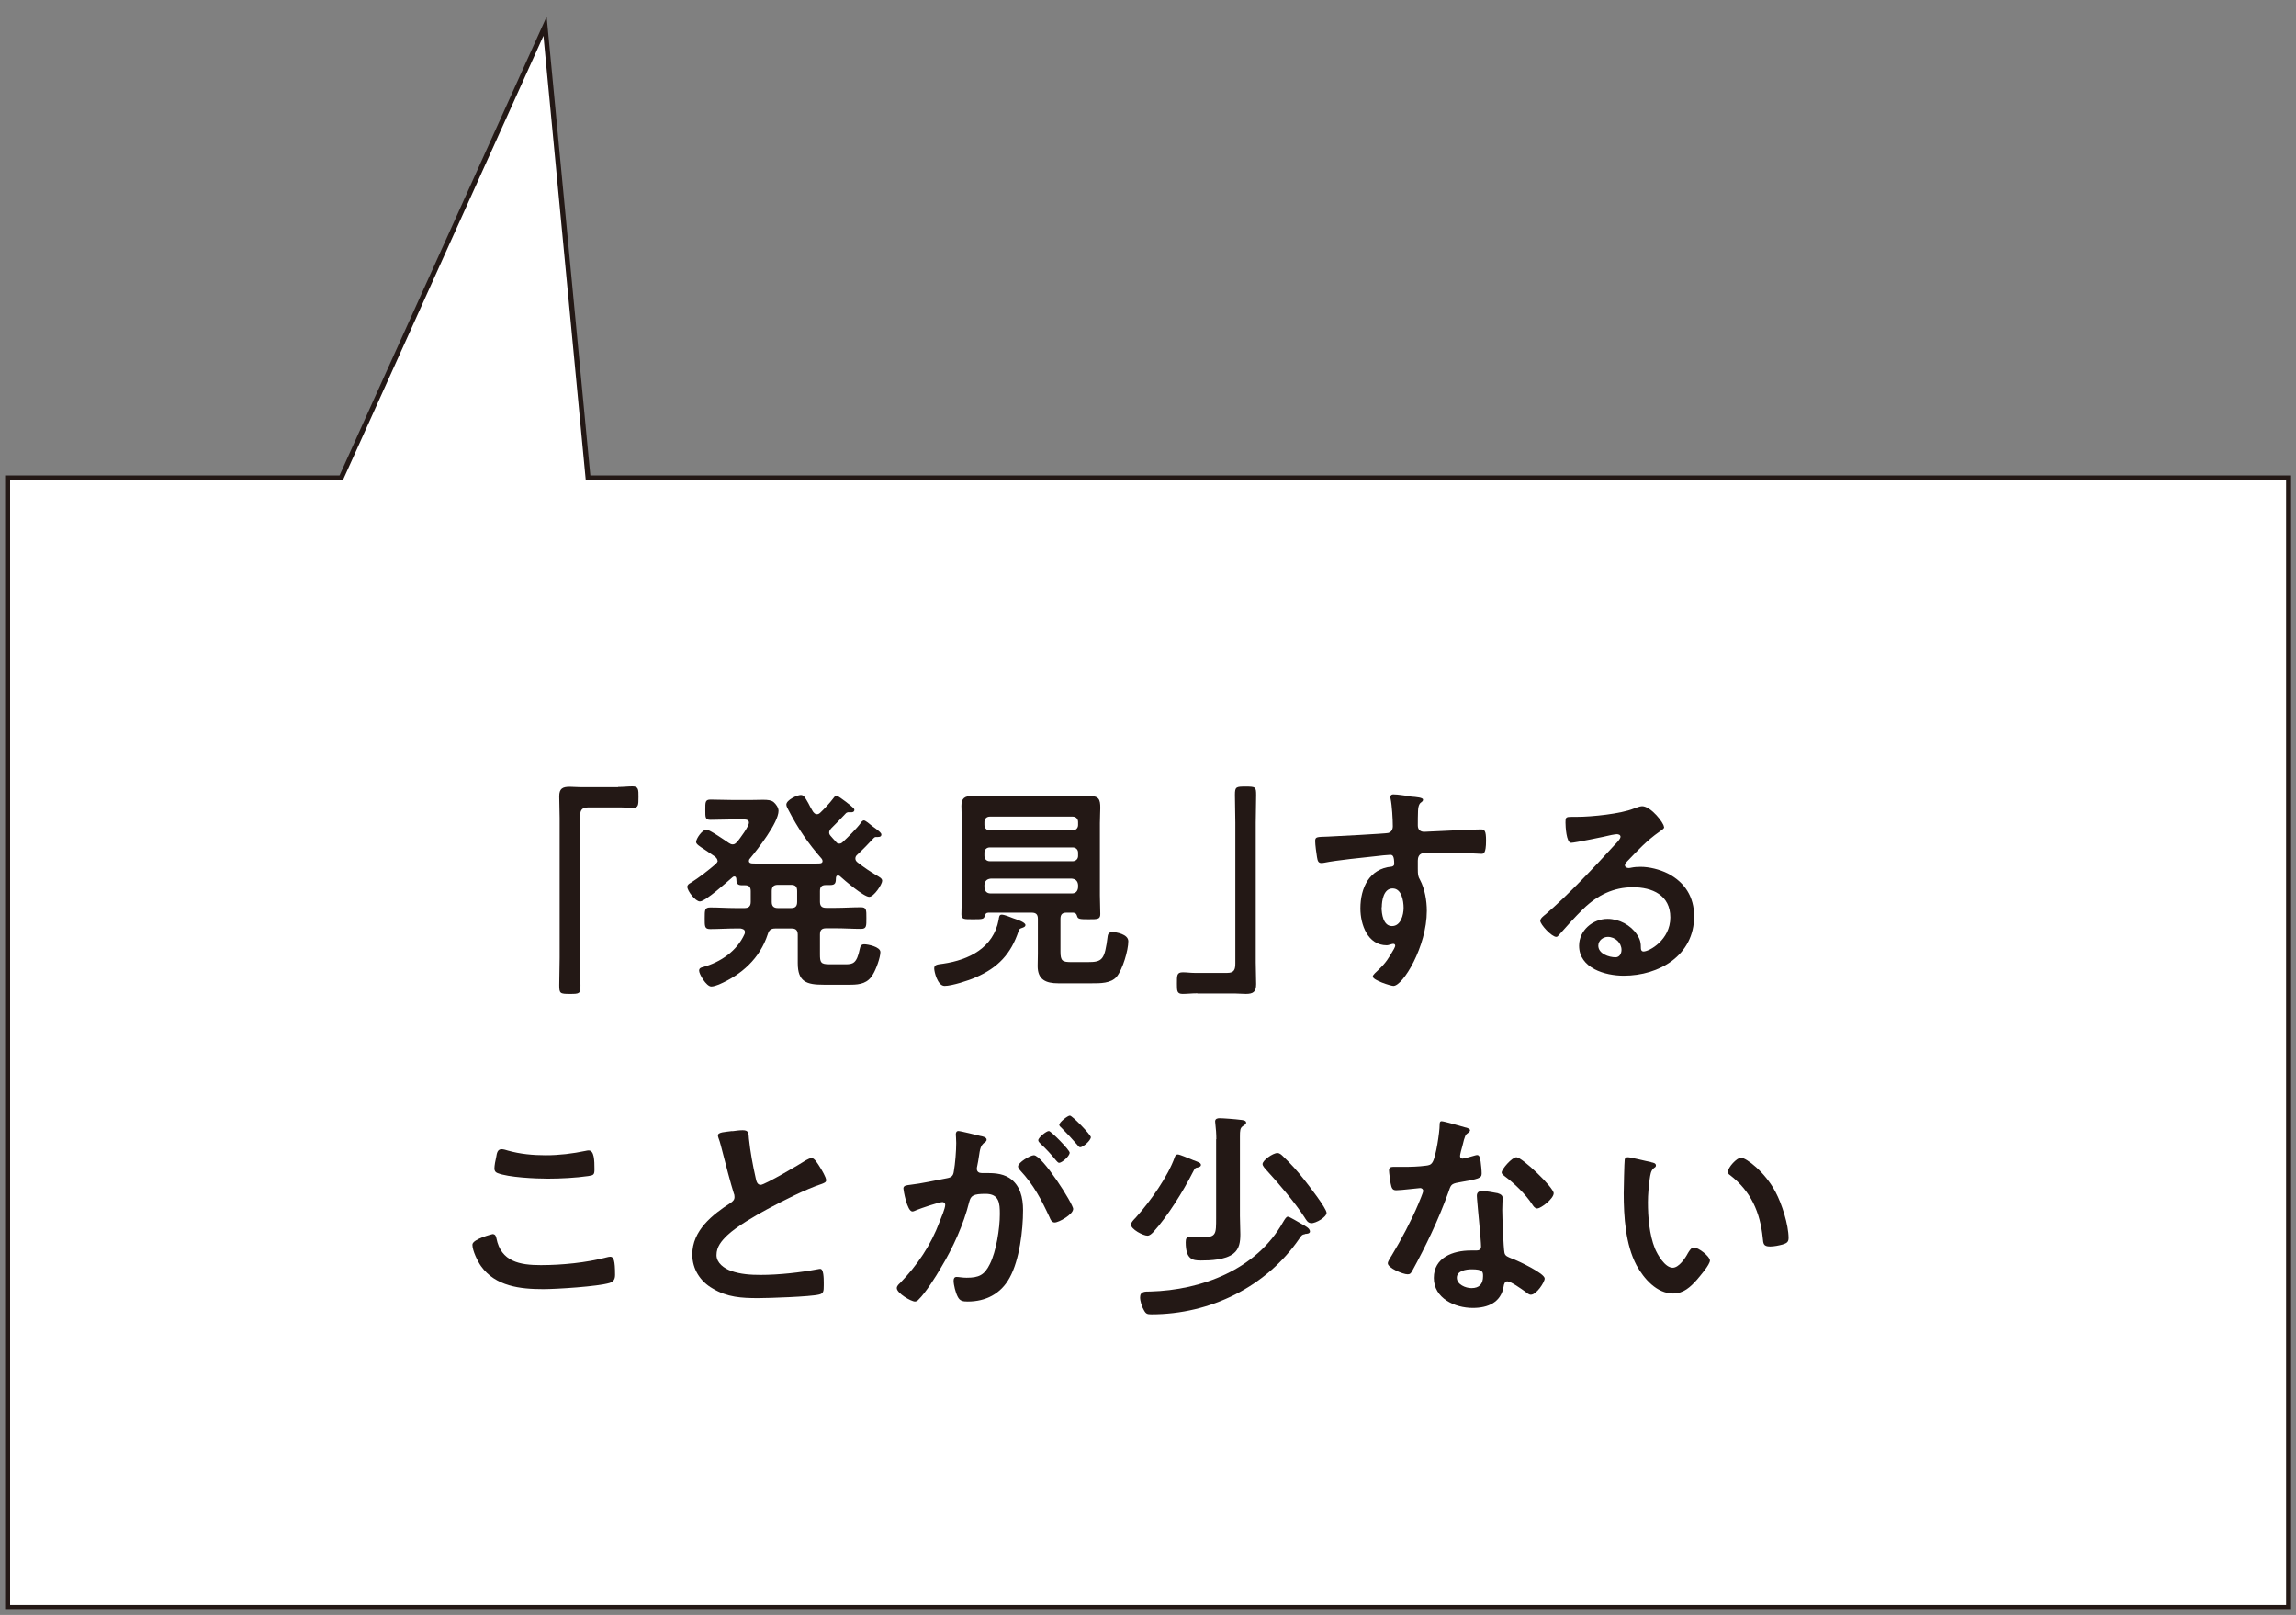
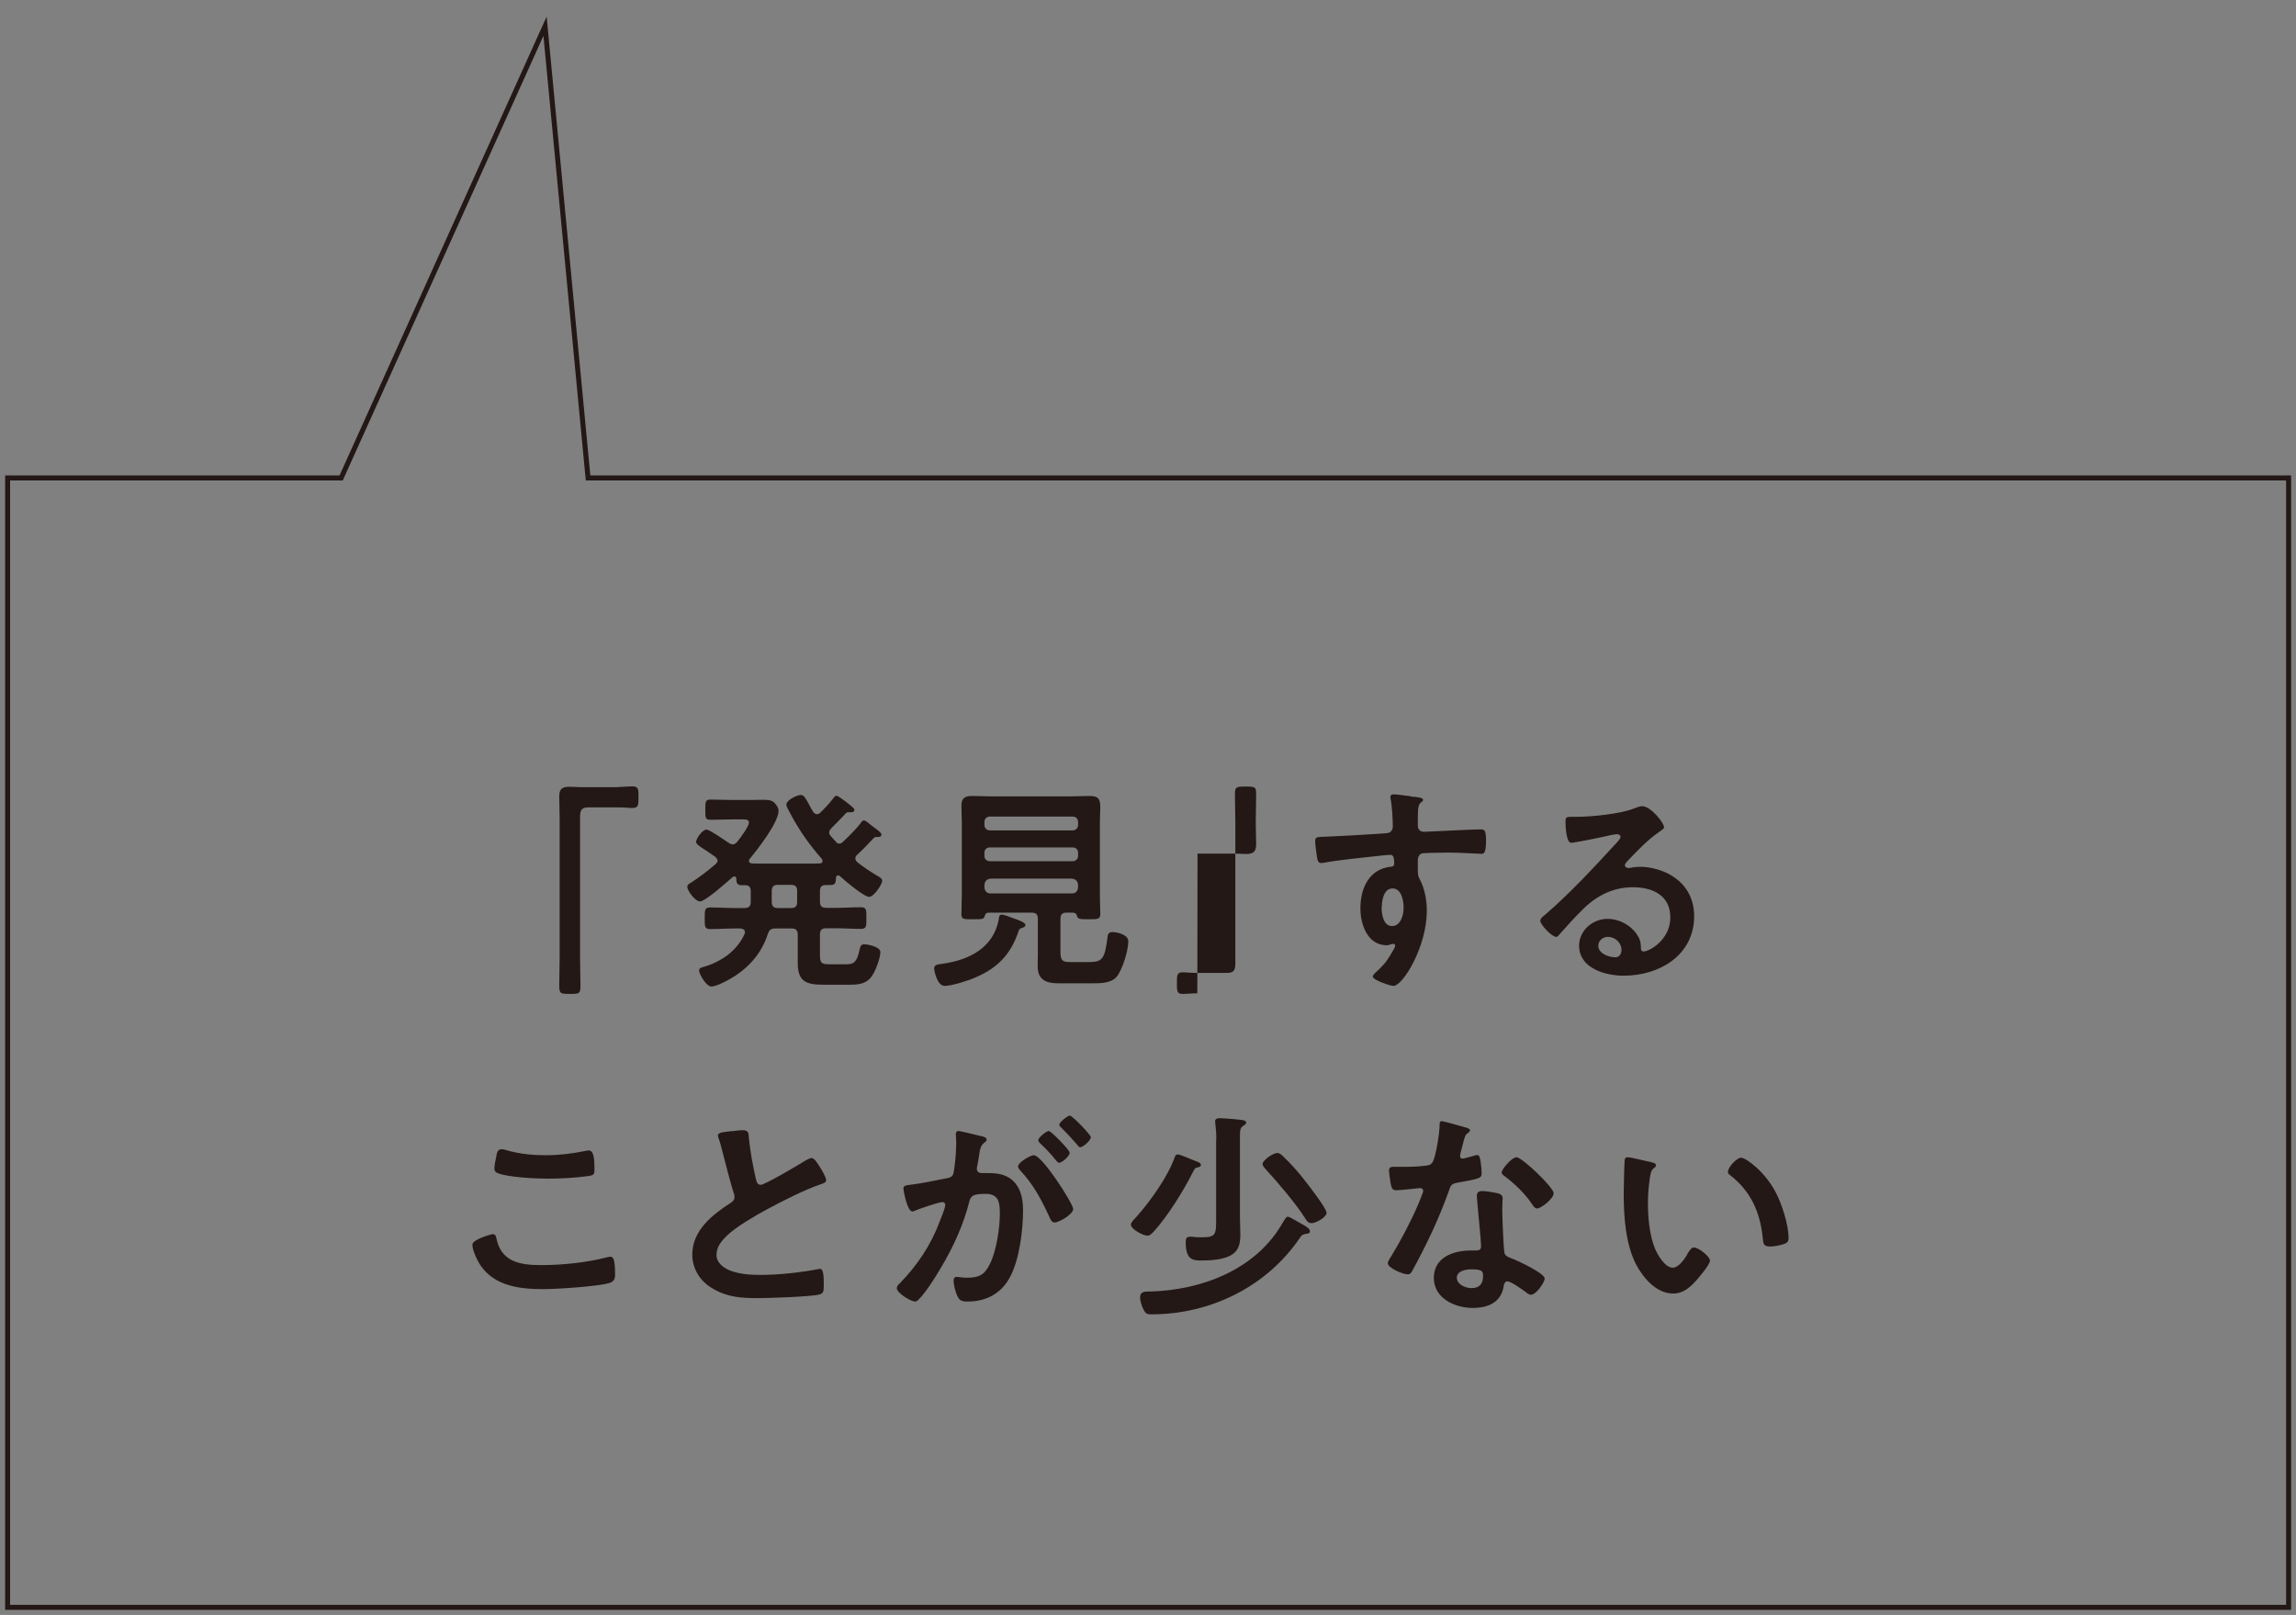
<svg xmlns="http://www.w3.org/2000/svg" id="_レイヤー_2" data-name="レイヤー 2" viewBox="0 0 114.75 80.69">
  <rect x="0" y="0" width="114.75" height="80.69" fill="#808080" stroke="none" />
  <defs>
    <style>
      .cls-1 {
        fill: none;
        stroke: #231815;
        stroke-miterlimit: 10;
        stroke-width: .25px;
      }

      .cls-2 {
        fill: #231815;
      }

      .cls-3 {
        fill: #fff;
      }
    </style>
  </defs>
  <g id="_内容" data-name="内容">
    <g>
      <g>
-         <polygon class="cls-3" points="29.39 23.88 27.24 1.31 17.05 23.88 .38 23.88 .38 80.31 114.38 80.31 114.38 23.88 29.39 23.88" />
        <polygon class="cls-1" points="29.39 23.88 27.24 1.31 17.05 23.88 .38 23.88 .38 80.31 114.38 80.31 114.38 23.88 29.39 23.88" />
      </g>
      <g>
        <path class="cls-2" d="M30.89,39.32c.25,0,.5-.03.72-.03.31,0,.3.17.3.53,0,.41,0,.55-.31.55-.19,0-.38-.03-.55-.03h-1.66c-.35,0-.4.18-.4.49v7.03c0,.45.02.92.02,1.37,0,.42-.04.43-.53.43s-.53-.02-.53-.44c0-.45.02-.9.02-1.36v-6.99c0-.36-.02-.72-.02-1.08,0-.39.16-.48.53-.48.17,0,.34.02.52.02h1.89Z" />
        <path class="cls-2" d="M35.86,43.01c0-.09-.06-.14-.11-.2-.2-.14-.39-.26-.53-.36-.27-.17-.43-.28-.43-.38,0-.17.31-.62.52-.62.15,0,.94.55,1.12.67.05.03.11.07.19.07.1,0,.15-.06.22-.12.14-.18.59-.77.59-.97,0-.14-.12-.16-.3-.16h-.49c-.38,0-.75.02-1.13.02-.27,0-.26-.12-.26-.5s-.01-.51.26-.51c.38,0,.75.02,1.13.02h.86c.27,0,.48-.01.64-.01.24,0,.4.02.52.11.12.1.25.28.25.44,0,.59-1.05,1.93-1.44,2.4-.03.03-.04.07-.04.11,0,.09.08.11.15.12.2.01.39.01.59.01h2.17c.21,0,.42,0,.63-.01.08-.01.14-.03.14-.12,0-.04-.02-.08-.04-.11-.68-.77-1.19-1.52-1.66-2.43-.04-.08-.11-.19-.11-.28,0-.23.54-.48.72-.48.14,0,.2.09.38.41.05.11.13.25.23.42.06.07.1.13.2.13.07,0,.12-.03.18-.09.18-.17.47-.48.61-.67.06-.07.1-.16.19-.16.08,0,.32.2.48.31.05.04.12.1.18.14.13.12.23.18.23.25,0,.16-.2.12-.32.12-.04.01-.09.03-.12.07-.28.3-.44.46-.73.75-.04.06-.09.11-.09.19,0,.07.02.11.07.17.09.1.17.2.27.3.04.06.09.09.17.09.07,0,.12-.03.18-.09.23-.21.7-.68.88-.93.03-.05.09-.14.17-.14.07,0,.29.18.42.29.06.04.12.09.18.13.15.12.27.2.27.29,0,.14-.17.12-.27.12-.05,0-.08.02-.11.05-.27.29-.53.56-.82.83-.06.05-.1.11-.1.19,0,.09.04.14.11.2.31.24.6.44.94.64.13.08.29.15.29.28,0,.17-.41.8-.65.8-.27,0-1.24-.83-1.47-1.04-.03-.02-.06-.03-.09-.03-.07,0-.09.05-.1.11-.01.24-.01.37-.29.37h-.21c-.22,0-.3.09-.3.3v.53c0,.22.09.31.31.31h.48c.42,0,.84-.03,1.26-.03.28,0,.27.14.27.54s.01.54-.27.54c-.42,0-.84-.03-1.26-.03h-.48c-.22,0-.31.09-.31.31v.99c0,.41.04.5.48.5h.79c.38,0,.57-.04.72-.77.03-.14.07-.23.23-.23s.8.12.8.39-.22.87-.37,1.11c-.25.44-.63.52-1.12.52h-1.35c-.85,0-1.29-.14-1.29-1.08v-1.42c0-.21-.09-.31-.3-.31h-.81c-.23,0-.32.07-.39.29-.39,1.2-1.3,2.02-2.44,2.51-.1.04-.27.1-.38.1-.25,0-.61-.62-.61-.79,0-.12.09-.16.19-.18.89-.25,1.7-.8,2.08-1.65.01-.03.02-.05.02-.1,0-.13-.11-.16-.22-.18h-.25c-.42,0-.85.03-1.27.03-.28,0-.27-.14-.27-.54,0-.42,0-.54.28-.54.42,0,.84.03,1.26.03h.45c.21,0,.31-.09.31-.31v-.53c0-.21-.08-.3-.29-.3h-.16c-.24,0-.27-.13-.27-.32-.01-.07-.03-.12-.1-.12-.04,0-.07.02-.09.04-.26.22-1.35,1.21-1.63,1.21-.23,0-.63-.53-.63-.73,0-.1.09-.16.17-.2.44-.28.85-.6,1.25-.94.05-.06.1-.1.1-.18ZM38.88,44.21c-.21,0-.31.09-.31.31v.54c0,.21.09.31.31.31h.66c.21,0,.3-.09.3-.31v-.54c0-.22-.09-.31-.3-.31h-.66Z" />
        <path class="cls-2" d="M50.91,46.51c-.38,1.15-1.03,1.84-2.14,2.32-.35.16-1.2.43-1.56.43s-.52-.72-.52-.87c0-.19.14-.2.45-.24,1.3-.19,2.51-.8,2.77-2.19.02-.15.03-.26.15-.26.14,0,.43.12.58.18.14.05.61.19.61.34,0,.1-.14.13-.22.16-.08.03-.1.07-.12.14ZM53.67,45.6h-.37c-.21,0-.3.09-.3.31v1.63c0,.48.1.53.55.53h.81c.74,0,.85-.11,1-1.3.02-.14.1-.2.24-.2.17,0,.79.1.79.46,0,.45-.28,1.4-.58,1.77-.29.34-.83.33-1.25.33h-1.67c-.62,0-1.03-.18-1.03-.86,0-.21.01-.42.01-.62v-1.74c0-.22-.09-.31-.31-.31h-2.17c-.12.01-.14.07-.18.18-.04.15-.14.15-.58.15-.45,0-.58.01-.58-.25,0-.31.02-.63.02-.94v-3.61c0-.29-.02-.57-.02-.87,0-.38.17-.49.53-.49.31,0,.63.02.94.02h3.99c.32,0,.63-.02.94-.02.47,0,.54.17.54.59,0,.2-.02.45-.02.77v3.6c0,.32.02.63.02.94,0,.26-.13.26-.58.26s-.54-.01-.58-.16c-.03-.1-.07-.16-.19-.17ZM53.61,41.49c.15,0,.27-.11.27-.27v-.15c0-.16-.11-.27-.27-.27h-4.14c-.16,0-.27.11-.27.27v.15c0,.15.11.27.27.27h4.14ZM49.2,42.77c0,.15.11.26.27.26h4.14c.15,0,.27-.11.27-.26v-.17c0-.15-.11-.26-.27-.26h-4.14c-.16,0-.27.11-.27.26v.17ZM49.2,44.34c.02.19.12.3.31.3h4.06c.19,0,.29-.11.31-.3v-.13c-.02-.19-.12-.29-.31-.31h-4.06c-.19.02-.29.12-.31.31v.13Z" />
-         <path class="cls-2" d="M59.84,49.63c-.27,0-.51.03-.73.03-.29,0-.29-.15-.29-.51,0-.42-.01-.57.3-.57.19,0,.38.03.57.03h1.65c.35,0,.4-.18.4-.48v-7.03c0-.46-.02-.93-.02-1.39,0-.4.06-.41.53-.41.51,0,.53.02.53.44,0,.45-.02.91-.02,1.36v6.99c0,.36.02.72.02,1.08,0,.39-.15.49-.52.49-.18,0-.35-.02-.52-.02h-1.89Z" />
+         <path class="cls-2" d="M59.84,49.63c-.27,0-.51.03-.73.03-.29,0-.29-.15-.29-.51,0-.42-.01-.57.3-.57.19,0,.38.03.57.03h1.65c.35,0,.4-.18.4-.48v-7.03c0-.46-.02-.93-.02-1.39,0-.4.06-.41.53-.41.51,0,.53.02.53.44,0,.45-.02.91-.02,1.36c0,.36.02.72.02,1.08,0,.39-.15.49-.52.49-.18,0-.35-.02-.52-.02h-1.89Z" />
        <path class="cls-2" d="M70.52,39.8c.27.02.6.05.6.15,0,.06-.03.09-.07.12-.08.05-.17.14-.18.46-.01.23-.01.47-.01.71,0,.21.12.32.32.32.09,0,.52-.03.64-.03.54-.02,1.73-.09,2.2-.09.18,0,.25.07.25.56,0,.67-.13.66-.24.66-.15,0-.99-.06-1.61-.06-.2,0-1.23.01-1.35.04-.16.05-.21.21-.21.36v.39c0,.31.01.4.11.57.24.45.34,1.04.34,1.55,0,1.78-1.19,3.75-1.67,3.75-.13,0-1.03-.28-1.03-.47,0-.09.19-.24.26-.31.42-.4.52-.59.8-1.07.02-.06.06-.1.06-.17,0-.03-.03-.08-.08-.08-.03,0-.05,0-.09.01-.08.02-.18.06-.25.06-.96,0-1.32-1.04-1.32-1.84,0-1.02.44-1.99,1.56-2.09.05-.01.13-.04.13-.13,0-.41-.08-.46-.2-.46-.09,0-.6.05-.73.07-.58.06-2.01.21-2.54.32-.06.01-.11.02-.17.02-.18,0-.19-.15-.22-.3-.03-.19-.09-.61-.09-.8,0-.22.1-.2.64-.22.3-.01,2.9-.15,3-.18.17-.04.24-.18.24-.34,0-.34-.04-1.04-.11-1.37-.01-.03-.01-.05-.01-.09,0-.09.06-.13.14-.13.26,0,.6.07.86.09ZM69.05,45.33c0,.33.08.94.52.94s.58-.56.58-.91-.1-.97-.55-.97-.54.61-.54.94Z" />
        <path class="cls-2" d="M83.17,41.33c0,.08-.12.14-.24.23-.62.43-1.09.94-1.61,1.48-.04.04-.11.12-.11.19,0,.09.09.14.19.14.04,0,.1-.01.14-.02.14-.03.31-.04.45-.04.44,0,.96.13,1.36.33.86.44,1.32,1.18,1.32,2.14,0,1.95-1.74,2.97-3.52,2.97-.92,0-2.23-.37-2.23-1.5,0-.76.68-1.34,1.42-1.34.58,0,1.16.31,1.47.78.17.25.2.42.2.71.01.08.04.14.13.14.29,0,1.34-.58,1.34-1.7s-.91-1.51-1.87-1.51-1.77.39-2.48,1.08c-.43.42-.83.87-1.23,1.32-.03.04-.07.08-.12.08-.23,0-.8-.62-.8-.8,0-.13.17-.25.27-.33,1.14-.98,2.43-2.35,3.45-3.47.09-.09.29-.29.29-.4,0-.1-.1-.13-.19-.13-.06,0-.2.03-.27.04-.27.07-1.83.39-2.01.39-.24,0-.28-.83-.28-1.02,0-.25.01-.28.34-.28h.27c.71,0,2.16-.15,2.8-.41.12-.04.3-.12.42-.12.44,0,1.09.84,1.09,1.03ZM80.36,46.81c-.24,0-.48.18-.48.44,0,.4.53.58.86.58.21,0,.3-.2.3-.37,0-.34-.3-.65-.69-.65Z" />
        <path class="cls-2" d="M24.61,61.66c.14,0,.18.1.2.21.23,1.17,1.17,1.34,2.22,1.34s2.27-.12,3.3-.39c.04-.01.12-.03.17-.03.17,0,.24.19.24.9,0,.21-.06.34-.27.41-.59.18-2.66.31-3.32.31-1.15,0-2.39-.14-3.11-1.15-.17-.24-.43-.77-.43-1.07,0-.28,1-.53,1.01-.53ZM24.8,57.81c.03-.19.06-.39.27-.39.09,0,.23.04.32.07.61.17,1.24.23,1.88.23.68,0,1.34-.08,2.01-.22.03-.01.1-.02.14-.02.28,0,.29.5.29.95,0,.27-.05.29-.31.33-.61.09-1.39.13-2.01.13s-1.98-.06-2.53-.28c-.1-.04-.15-.11-.15-.23,0-.13.05-.42.09-.57Z" />
        <path class="cls-2" d="M36.59,56.52c.17-.02.35-.05.53-.05.31,0,.29.16.31.42.07.66.19,1.32.34,1.98.03.14.07.33.25.33.2,0,1.97-1.04,2.26-1.23.09-.04.19-.11.29-.11.14,0,.33.33.4.44.09.14.32.52.32.67,0,.11-.12.14-.21.18-.8.26-1.98.86-2.74,1.27-.59.32-1.53.86-1.99,1.3-.29.28-.54.57-.54.99,0,.4.39.67.73.79.47.17.99.2,1.47.2.93,0,1.99-.12,2.89-.29.03-.01.07-.01.1-.01.16,0,.17.45.17.69v.13c0,.29-.01.41-.23.46-.42.11-2.52.18-3.05.18-.82,0-1.54-.04-2.27-.48-.62-.35-1.02-.97-1.02-1.7,0-1.2,1-1.99,1.92-2.58.11-.08.19-.15.19-.29,0-.09-.01-.13-.04-.2-.13-.4-.44-1.57-.55-2.02-.07-.25-.12-.5-.21-.73-.01-.04-.03-.09-.03-.13,0-.17.37-.17.72-.22Z" />
        <path class="cls-2" d="M49.02,56.76c.09.02.29.06.29.18,0,.07-.04.1-.1.14-.21.16-.23.33-.29.73-.02.12-.04.28-.08.45-.01.04-.02.09-.02.13,0,.16.11.22.24.22h.13c.44,0,.86,0,1.25.24.55.36.69.99.69,1.61,0,1.01-.18,2.5-.67,3.38-.44.81-1.2,1.19-2.09,1.19-.24,0-.4-.02-.51-.25-.1-.19-.2-.58-.2-.79,0-.1.03-.19.15-.19.11,0,.28.04.5.04.61,0,.89-.13,1.16-.68.32-.63.5-1.78.5-2.5,0-.54-.03-1.01-.71-1.01-.62,0-.74.09-.82.4-.28,1.13-.82,2.31-1.42,3.3-.24.42-.76,1.24-1.1,1.57-.04.05-.11.11-.19.11-.2,0-.91-.42-.91-.67,0-.1.09-.19.16-.25.87-.9,1.54-1.89,1.98-3.07.08-.2.28-.67.28-.84,0-.1-.08-.14-.14-.14-.17,0-1.07.31-1.27.39-.07.02-.15.08-.23.08-.27,0-.45-1.08-.45-1.15,0-.16.19-.16.32-.18.62-.07,1.24-.22,1.85-.33.22-.04.32-.11.35-.34.07-.39.12-1.03.12-1.42,0-.18-.02-.41-.02-.43,0-.09.03-.17.13-.17.11,0,.94.21,1.11.25ZM53.63,60.42c0,.25-.7.66-.92.66-.14,0-.21-.14-.25-.25-.42-.9-.79-1.62-1.48-2.36-.04-.05-.1-.12-.1-.19,0-.2.61-.56.79-.56.42,0,1.97,2.43,1.97,2.7ZM53.46,57.59c0,.18-.39.51-.53.51-.05,0-.11-.08-.15-.12-.24-.3-.51-.59-.79-.85-.04-.04-.1-.1-.1-.16,0-.13.4-.46.53-.46.11,0,1.04.95,1.04,1.08ZM54.52,56.81c0,.18-.4.51-.53.51-.07,0-.1-.06-.15-.12-.26-.3-.51-.57-.79-.85-.04-.03-.11-.1-.11-.15,0-.13.42-.46.53-.46.12,0,1.05.96,1.05,1.08Z" />
        <path class="cls-2" d="M59.86,58.33c-.12.02-.14.03-.25.25-.48.95-1.26,2.2-1.97,2.98-.08.08-.18.18-.29.18-.22,0-.83-.32-.83-.56,0-.09.14-.24.24-.34.02-.03.04-.04.06-.07.68-.76,1.55-1.99,1.89-2.95.03-.08.06-.14.15-.14.11,0,.53.19.67.24.07.03.13.06.18.07.22.09.31.12.31.22,0,.06-.07.1-.16.12ZM65.23,61.66c-.16.02-.2.09-.28.21-1.66,2.43-4.47,3.8-7.4,3.8-.21,0-.28-.02-.38-.21-.1-.16-.19-.45-.19-.64,0-.31.27-.29.5-.29,2.59-.07,5.31-1.1,6.64-3.46.08-.13.16-.28.24-.28.1,0,.55.29.67.35.2.11.44.23.44.39,0,.11-.17.12-.24.12ZM60.79,56.92c0-.27-.02-.53-.05-.78,0-.04-.01-.08-.01-.11,0-.13.11-.16.22-.16.17,0,.84.05,1.04.08.09.01.29.02.29.14,0,.08-.08.11-.17.18-.13.09-.14.21-.14.52v3.97c0,.31.02.61.02.91,0,.36-.04.73-.35.97-.41.31-1.13.34-1.63.34-.41,0-.75-.06-.75-.91,0-.19.04-.28.24-.28.06,0,.18.01.22.02.12.01.23.01.35.01.72,0,.71-.15.71-.98v-3.92ZM65.52,61.11c-.17,0-.25-.18-.33-.3-.45-.7-1.31-1.71-1.88-2.33-.07-.08-.21-.22-.21-.32,0-.18.51-.55.74-.55.12,0,.21.09.29.17.38.36.73.75,1.05,1.16.19.24,1.12,1.43,1.12,1.66,0,.21-.52.52-.78.52Z" />
        <path class="cls-2" d="M73.29,56.34c.05.02.18.06.18.13s-.08.12-.18.2c-.09.08-.17.46-.2.58-.03.09-.12.44-.12.5,0,.08.04.14.12.14s.53-.13.63-.16c.03-.01.08-.02.11-.02.13,0,.14.2.17.33.02.16.05.43.05.59,0,.24-.13.27-1.15.45-.4.07-.39.14-.52.51-.49,1.36-1.12,2.67-1.81,3.93-.07.11-.1.15-.22.15-.24,0-.99-.32-.99-.55,0-.1.14-.31.2-.4.45-.74.99-1.76,1.32-2.55.05-.12.25-.59.25-.67,0-.07-.06-.14-.15-.14-.09,0-.94.11-1.2.11-.19,0-.23-.1-.28-.35-.02-.13-.08-.53-.08-.64,0-.14.08-.18.2-.18h.51c.38,0,.76-.01,1.14-.06.14-.02.24-.03.33-.18.17-.28.35-1.5.35-1.85,0-.08,0-.19.1-.19.12,0,1.04.27,1.22.32ZM74.88,59.63c.12.03.22.1.22.23,0,.02-.02.35-.02.59,0,.32.06,1.91.11,2.14.03.17.18.21.34.28.03.01.08.03.11.04.25.1,1.56.71,1.56.97,0,.18-.41.81-.69.81-.11,0-.21-.1-.29-.16-.17-.12-.71-.51-.89-.51-.12,0-.17.15-.18.25-.13.81-.79,1.08-1.54,1.08-.9,0-1.95-.48-1.95-1.5s.96-1.37,1.84-1.37h.29c.13,0,.23-.05.23-.19,0-.35-.17-1.95-.2-2.38,0-.06-.01-.1-.01-.16,0-.18.1-.24.27-.24.21,0,.59.07.79.11ZM72.81,63.84c0,.34.44.52.73.52.4,0,.58-.21.58-.6,0-.22-.01-.34-.57-.34-.27,0-.74.07-.74.42ZM77.65,59.62c0,.27-.63.76-.83.76-.11,0-.19-.12-.24-.2-.34-.52-.89-1.05-1.39-1.42-.04-.03-.14-.1-.14-.18,0-.16.51-.76.74-.76.28,0,1.86,1.51,1.86,1.8Z" />
        <path class="cls-2" d="M82.52,58.07c.09.02.24.04.24.16,0,.07-.04.09-.11.14-.15.12-.17.34-.2.53-.05.39-.09.77-.09,1.17,0,.74.07,1.61.35,2.31.13.31.5.96.89.96.31,0,.63-.48.76-.73.07-.11.16-.28.3-.28.23,0,.8.45.8.65,0,.21-.5.78-.65.96-.32.36-.67.69-1.19.69-.82,0-1.46-.74-1.83-1.41-.55-1.04-.64-2.43-.64-3.6,0-.18.03-1.58.05-1.68.01-.09.08-.12.16-.12.14,0,.96.21,1.15.24ZM87.03,57.85c.24,0,1.18.7,1.71,1.71.31.58.65,1.63.65,2.3,0,.21-.11.26-.3.32-.18.05-.43.1-.62.1-.35,0-.34-.15-.37-.42-.13-1.29-.59-2.34-1.64-3.15-.07-.04-.1-.09-.1-.17,0-.21.44-.7.66-.7Z" />
      </g>
    </g>
  </g>
</svg>